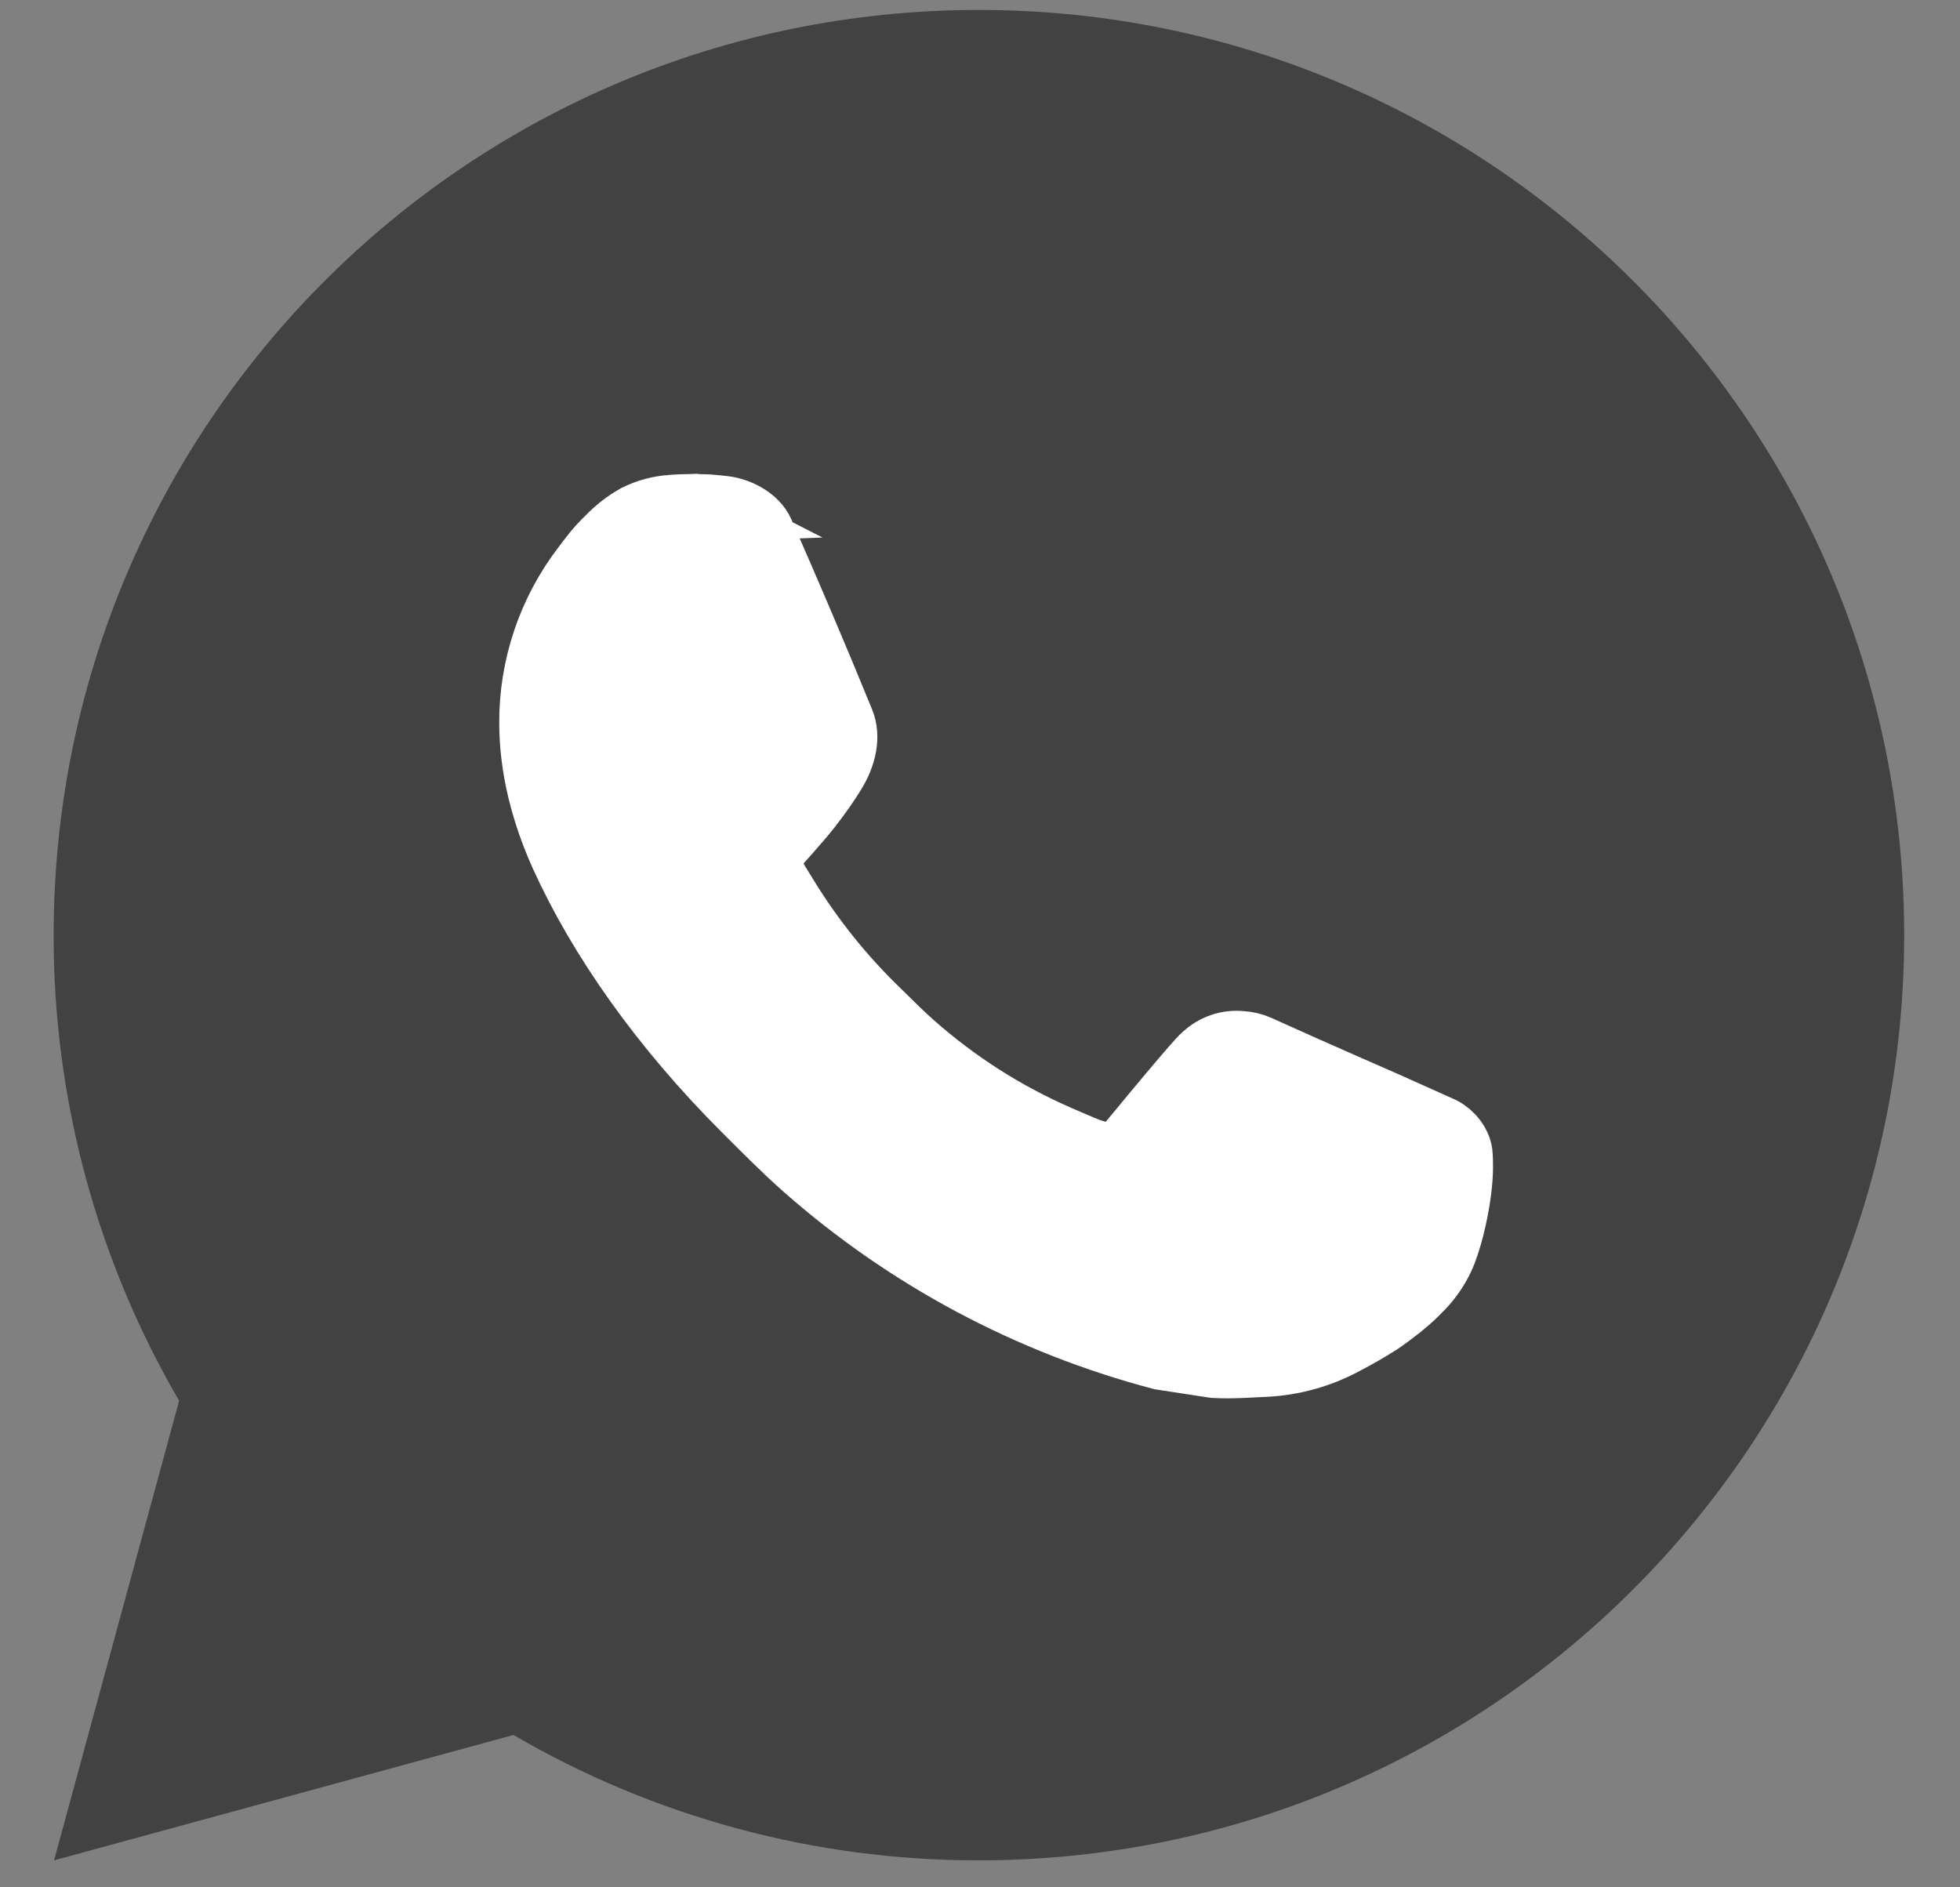
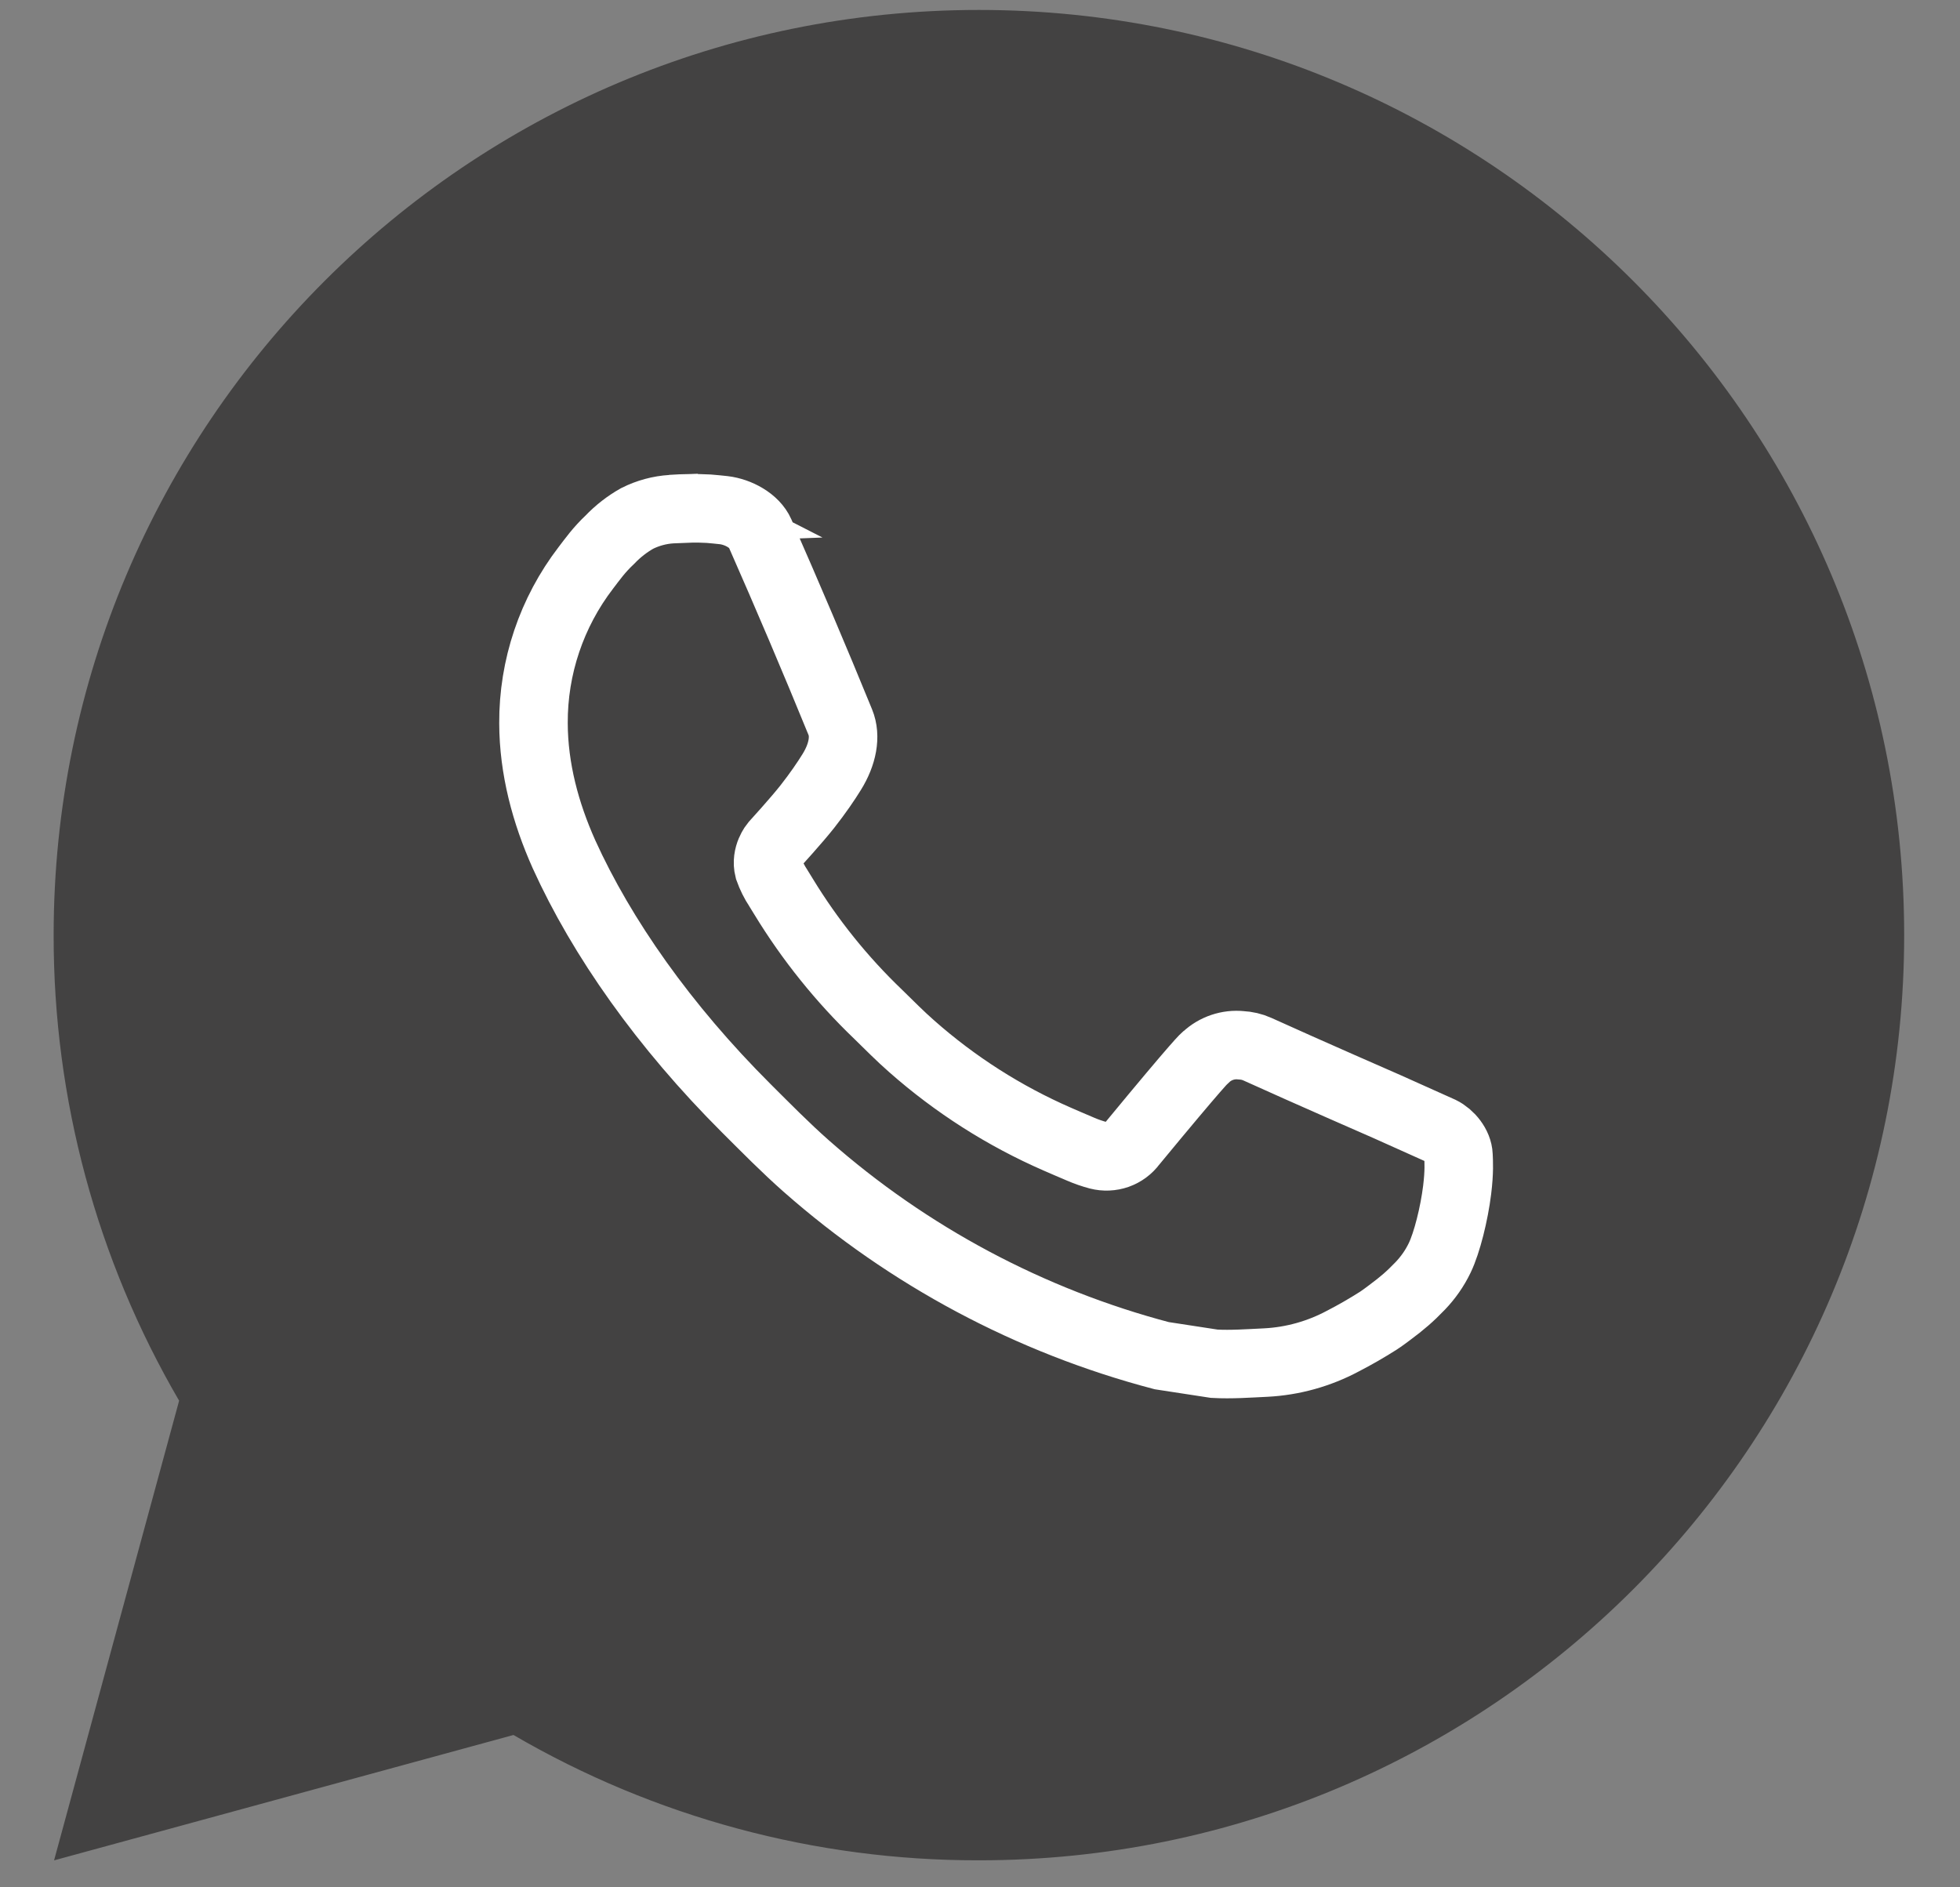
<svg xmlns="http://www.w3.org/2000/svg" width="27" height="26" viewBox="0 0 27 26" fill="none">
  <rect x="0" y="0" width="27" height="26" fill="#808080" stroke="none" />
  <path d="M13.485 25.156L13.484 25.156C11.316 25.16 9.185 24.586 7.312 23.494L7.141 23.394L6.95 23.446L1.417 24.956L2.923 19.42L2.975 19.229L2.875 19.058C1.782 17.184 1.208 15.053 1.211 12.883V12.883C1.211 6.104 6.706 0.609 13.485 0.609C20.264 0.609 25.759 6.104 25.759 12.883C25.759 19.661 20.264 25.156 13.485 25.156Z" fill="#434242" stroke="#434242" stroke-width="0.944" />
-   <path d="M9.252 7.014L9.507 7.004L9.505 7.003C9.505 7.003 9.505 7.003 9.505 7.003L9.249 7.013C9.334 7.007 9.42 7.004 9.505 7.003L9.505 7.003L9.505 7.003C9.591 7.002 9.677 7.003 9.763 7.008C9.832 7.013 9.9 7.021 9.969 7.028C10.172 7.052 10.395 7.175 10.47 7.346C10.85 8.209 11.22 9.078 11.576 9.95C11.655 10.143 11.608 10.392 11.458 10.634C11.382 10.758 11.263 10.932 11.123 11.11C10.979 11.294 10.669 11.634 10.669 11.634C10.669 11.634 10.543 11.784 10.591 11.972C10.624 12.064 10.667 12.152 10.721 12.233L10.796 12.355C11.158 12.948 11.595 13.492 12.097 13.973C12.249 14.121 12.399 14.274 12.559 14.414C13.158 14.943 13.835 15.375 14.567 15.694C14.675 15.74 14.73 15.766 14.888 15.832C14.967 15.866 15.048 15.894 15.131 15.916C15.217 15.938 15.307 15.934 15.391 15.905C15.475 15.875 15.547 15.822 15.6 15.75C16.522 14.633 16.607 14.56 16.614 14.562C16.678 14.502 16.754 14.457 16.837 14.429C16.92 14.401 17.008 14.391 17.096 14.4C17.173 14.404 17.249 14.421 17.32 14.453C17.998 14.761 19.107 15.245 19.107 15.245L19.849 15.578C19.972 15.638 20.086 15.78 20.091 15.916C20.095 16.002 20.104 16.14 20.073 16.392C20.032 16.723 19.933 17.12 19.833 17.328C19.763 17.474 19.671 17.603 19.566 17.713C19.423 17.862 19.317 17.953 19.145 18.081C19.041 18.16 18.986 18.195 18.986 18.195C18.827 18.296 18.664 18.39 18.497 18.476C18.169 18.651 17.807 18.752 17.436 18.771C17.199 18.782 16.963 18.8 16.727 18.787L16.003 18.676C14.191 18.199 12.515 17.305 11.109 16.066C10.821 15.812 10.553 15.539 10.28 15.267C9.148 14.137 8.291 12.919 7.769 11.768C7.514 11.198 7.351 10.59 7.349 9.964C7.345 9.19 7.599 8.437 8.07 7.823C8.163 7.702 8.25 7.577 8.403 7.433C8.513 7.318 8.639 7.22 8.777 7.142C8.925 7.068 9.087 7.024 9.252 7.014Z" fill="white" />
  <path d="M9.507 7.004L9.252 7.014C9.087 7.024 8.925 7.068 8.777 7.142C8.639 7.22 8.513 7.318 8.403 7.433C8.25 7.577 8.163 7.702 8.07 7.823C7.599 8.437 7.345 9.19 7.349 9.964C7.351 10.59 7.514 11.198 7.769 11.768C8.291 12.919 9.148 14.137 10.28 15.267C10.553 15.539 10.821 15.812 11.109 16.066C12.515 17.305 14.191 18.199 16.003 18.676L16.727 18.787C16.963 18.8 17.199 18.782 17.436 18.771C17.807 18.752 18.169 18.651 18.497 18.476C18.664 18.39 18.827 18.296 18.986 18.195C18.986 18.195 19.041 18.16 19.145 18.081C19.317 17.953 19.423 17.862 19.566 17.713C19.671 17.603 19.763 17.474 19.833 17.328C19.933 17.12 20.032 16.723 20.073 16.392C20.104 16.14 20.095 16.002 20.091 15.916C20.086 15.78 19.972 15.638 19.849 15.578L19.107 15.245C19.107 15.245 17.998 14.761 17.32 14.453C17.249 14.421 17.173 14.404 17.096 14.4C17.008 14.391 16.92 14.401 16.837 14.429C16.754 14.457 16.678 14.502 16.614 14.562C16.607 14.56 16.522 14.633 15.6 15.75C15.547 15.822 15.475 15.875 15.391 15.905C15.307 15.934 15.217 15.938 15.131 15.916C15.048 15.894 14.967 15.866 14.888 15.832C14.73 15.766 14.675 15.74 14.567 15.694C13.835 15.375 13.158 14.943 12.559 14.414C12.399 14.274 12.249 14.121 12.097 13.973C11.595 13.492 11.158 12.948 10.796 12.355L10.721 12.233C10.667 12.152 10.624 12.064 10.591 11.972C10.543 11.784 10.669 11.634 10.669 11.634C10.669 11.634 10.979 11.294 11.123 11.11C11.263 10.932 11.382 10.758 11.458 10.634C11.608 10.392 11.655 10.143 11.576 9.95C11.22 9.078 10.85 8.209 10.47 7.346C10.395 7.175 10.172 7.052 9.969 7.028C9.9 7.021 9.832 7.013 9.763 7.008C9.592 6.999 9.42 7.001 9.249 7.013L9.505 7.003L9.507 7.004Z" stroke="white" stroke-width="0.944" />
</svg>